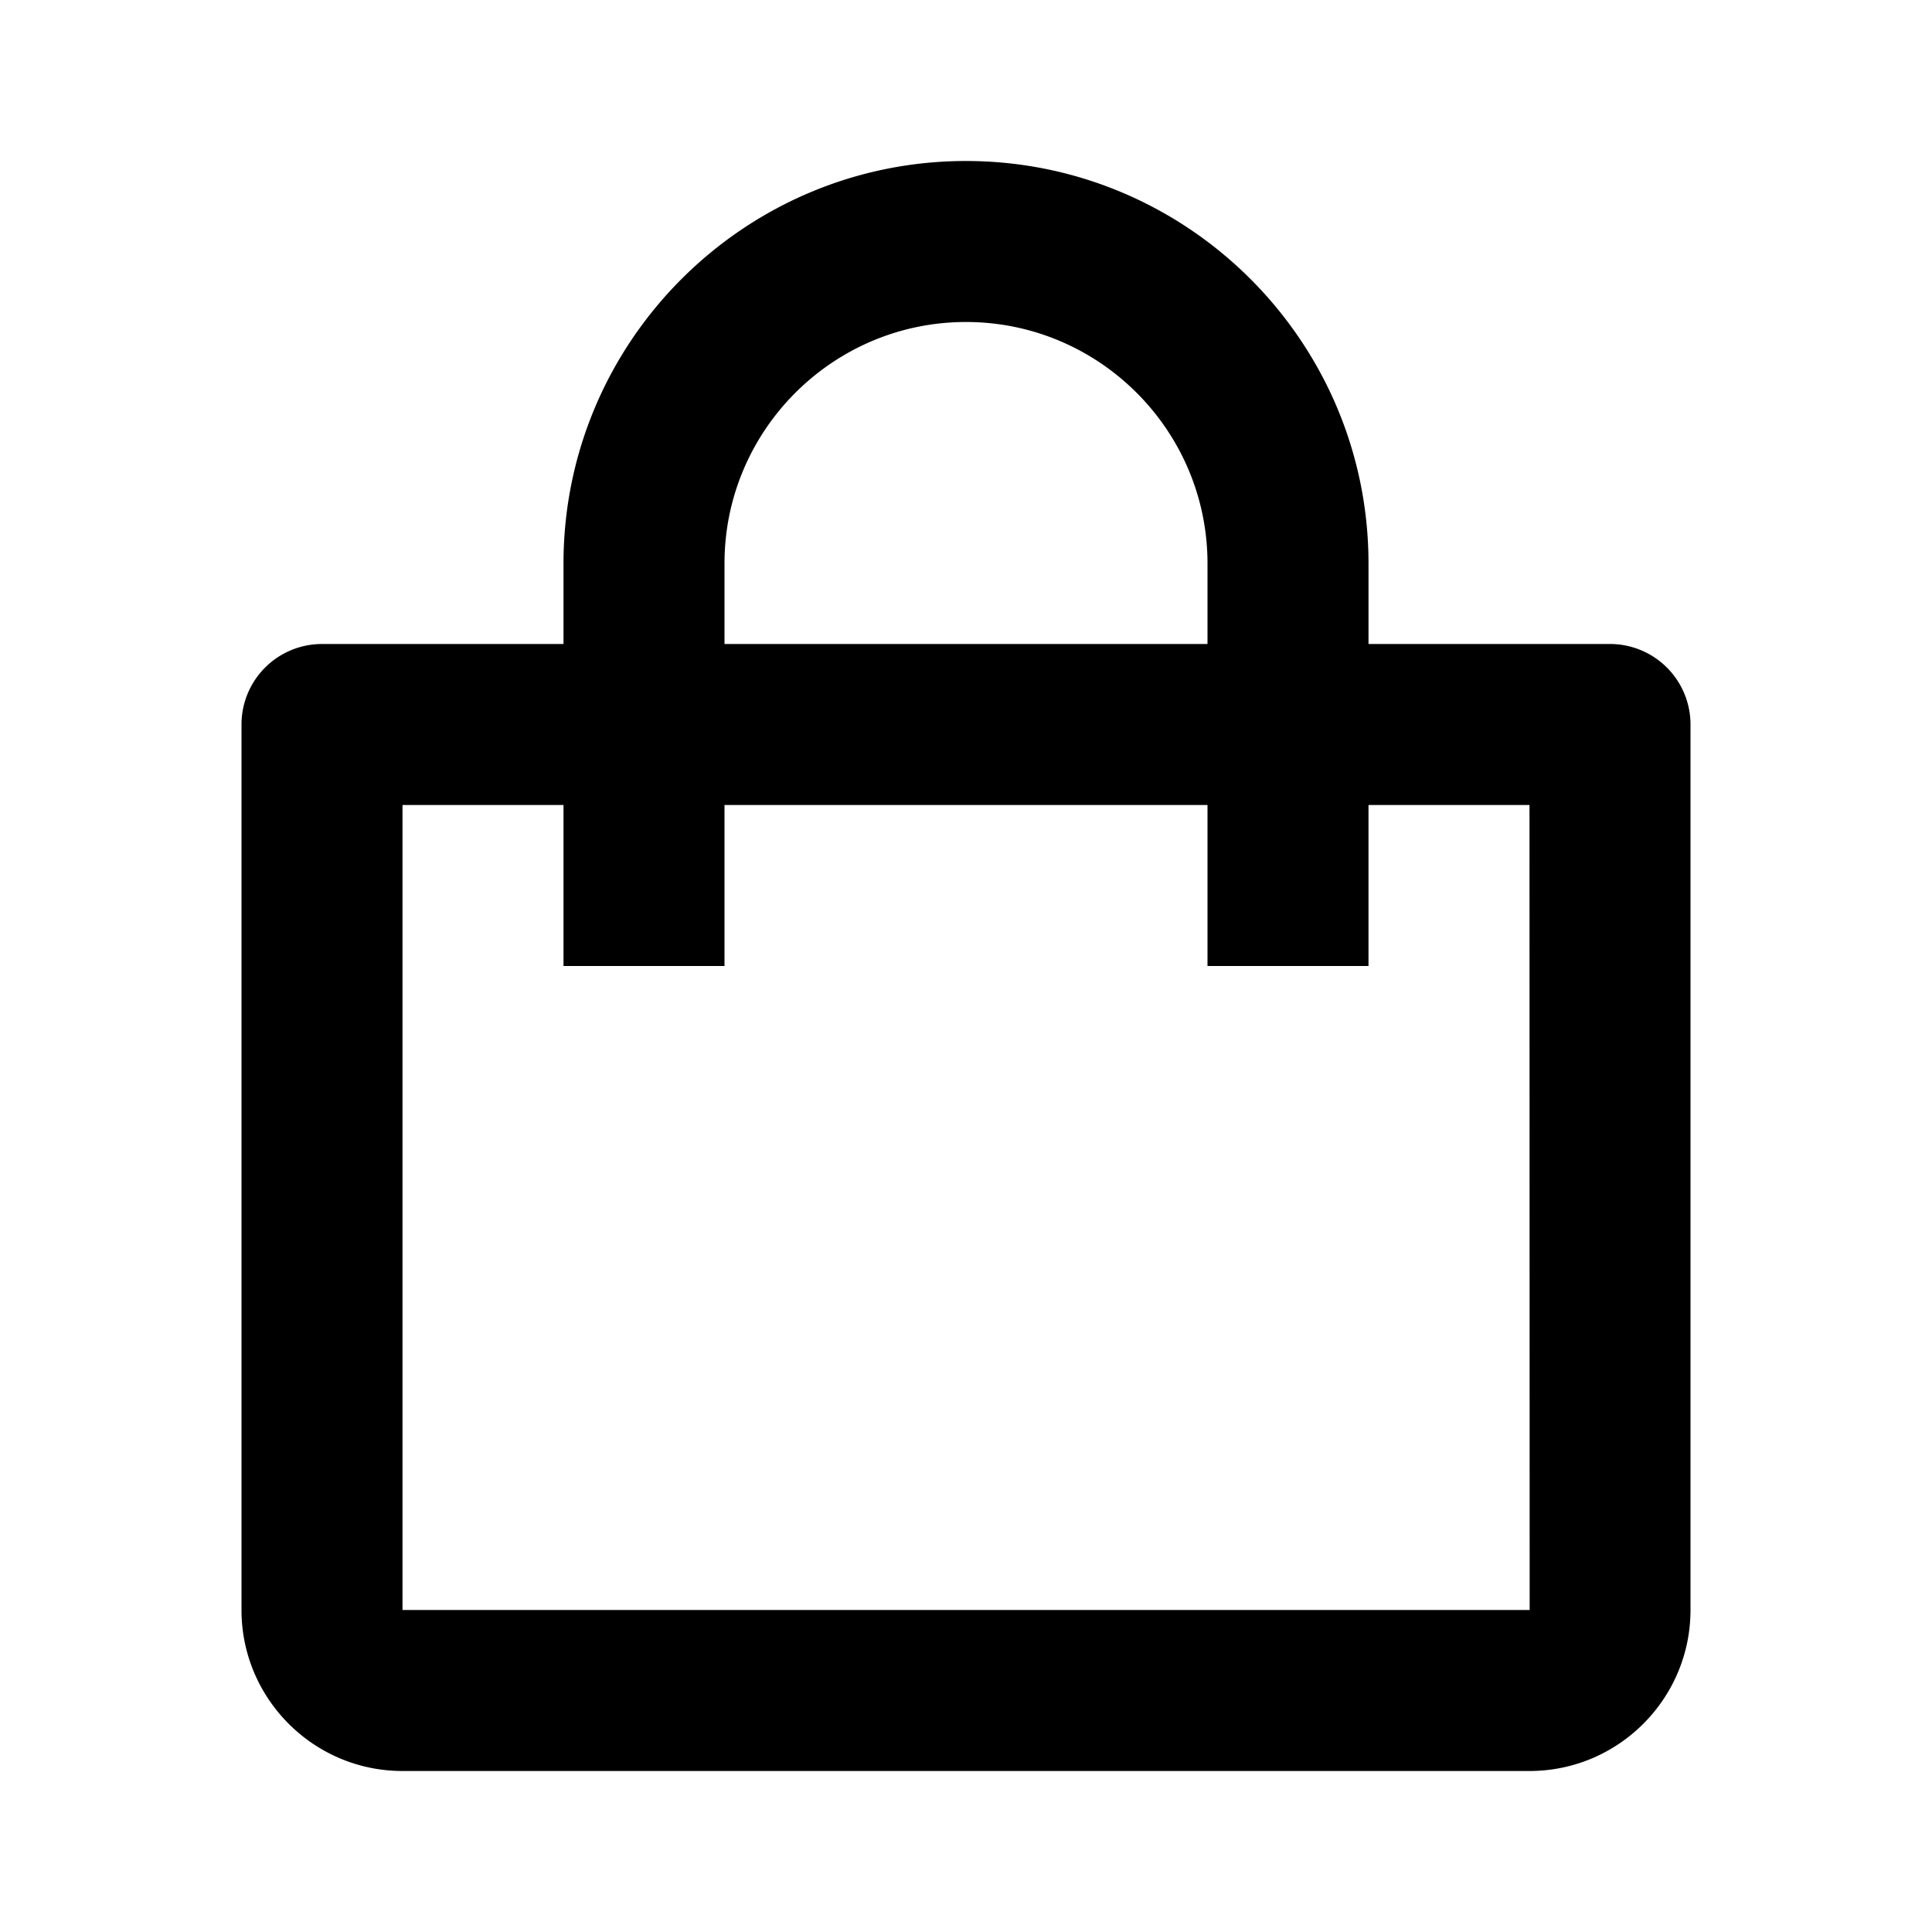
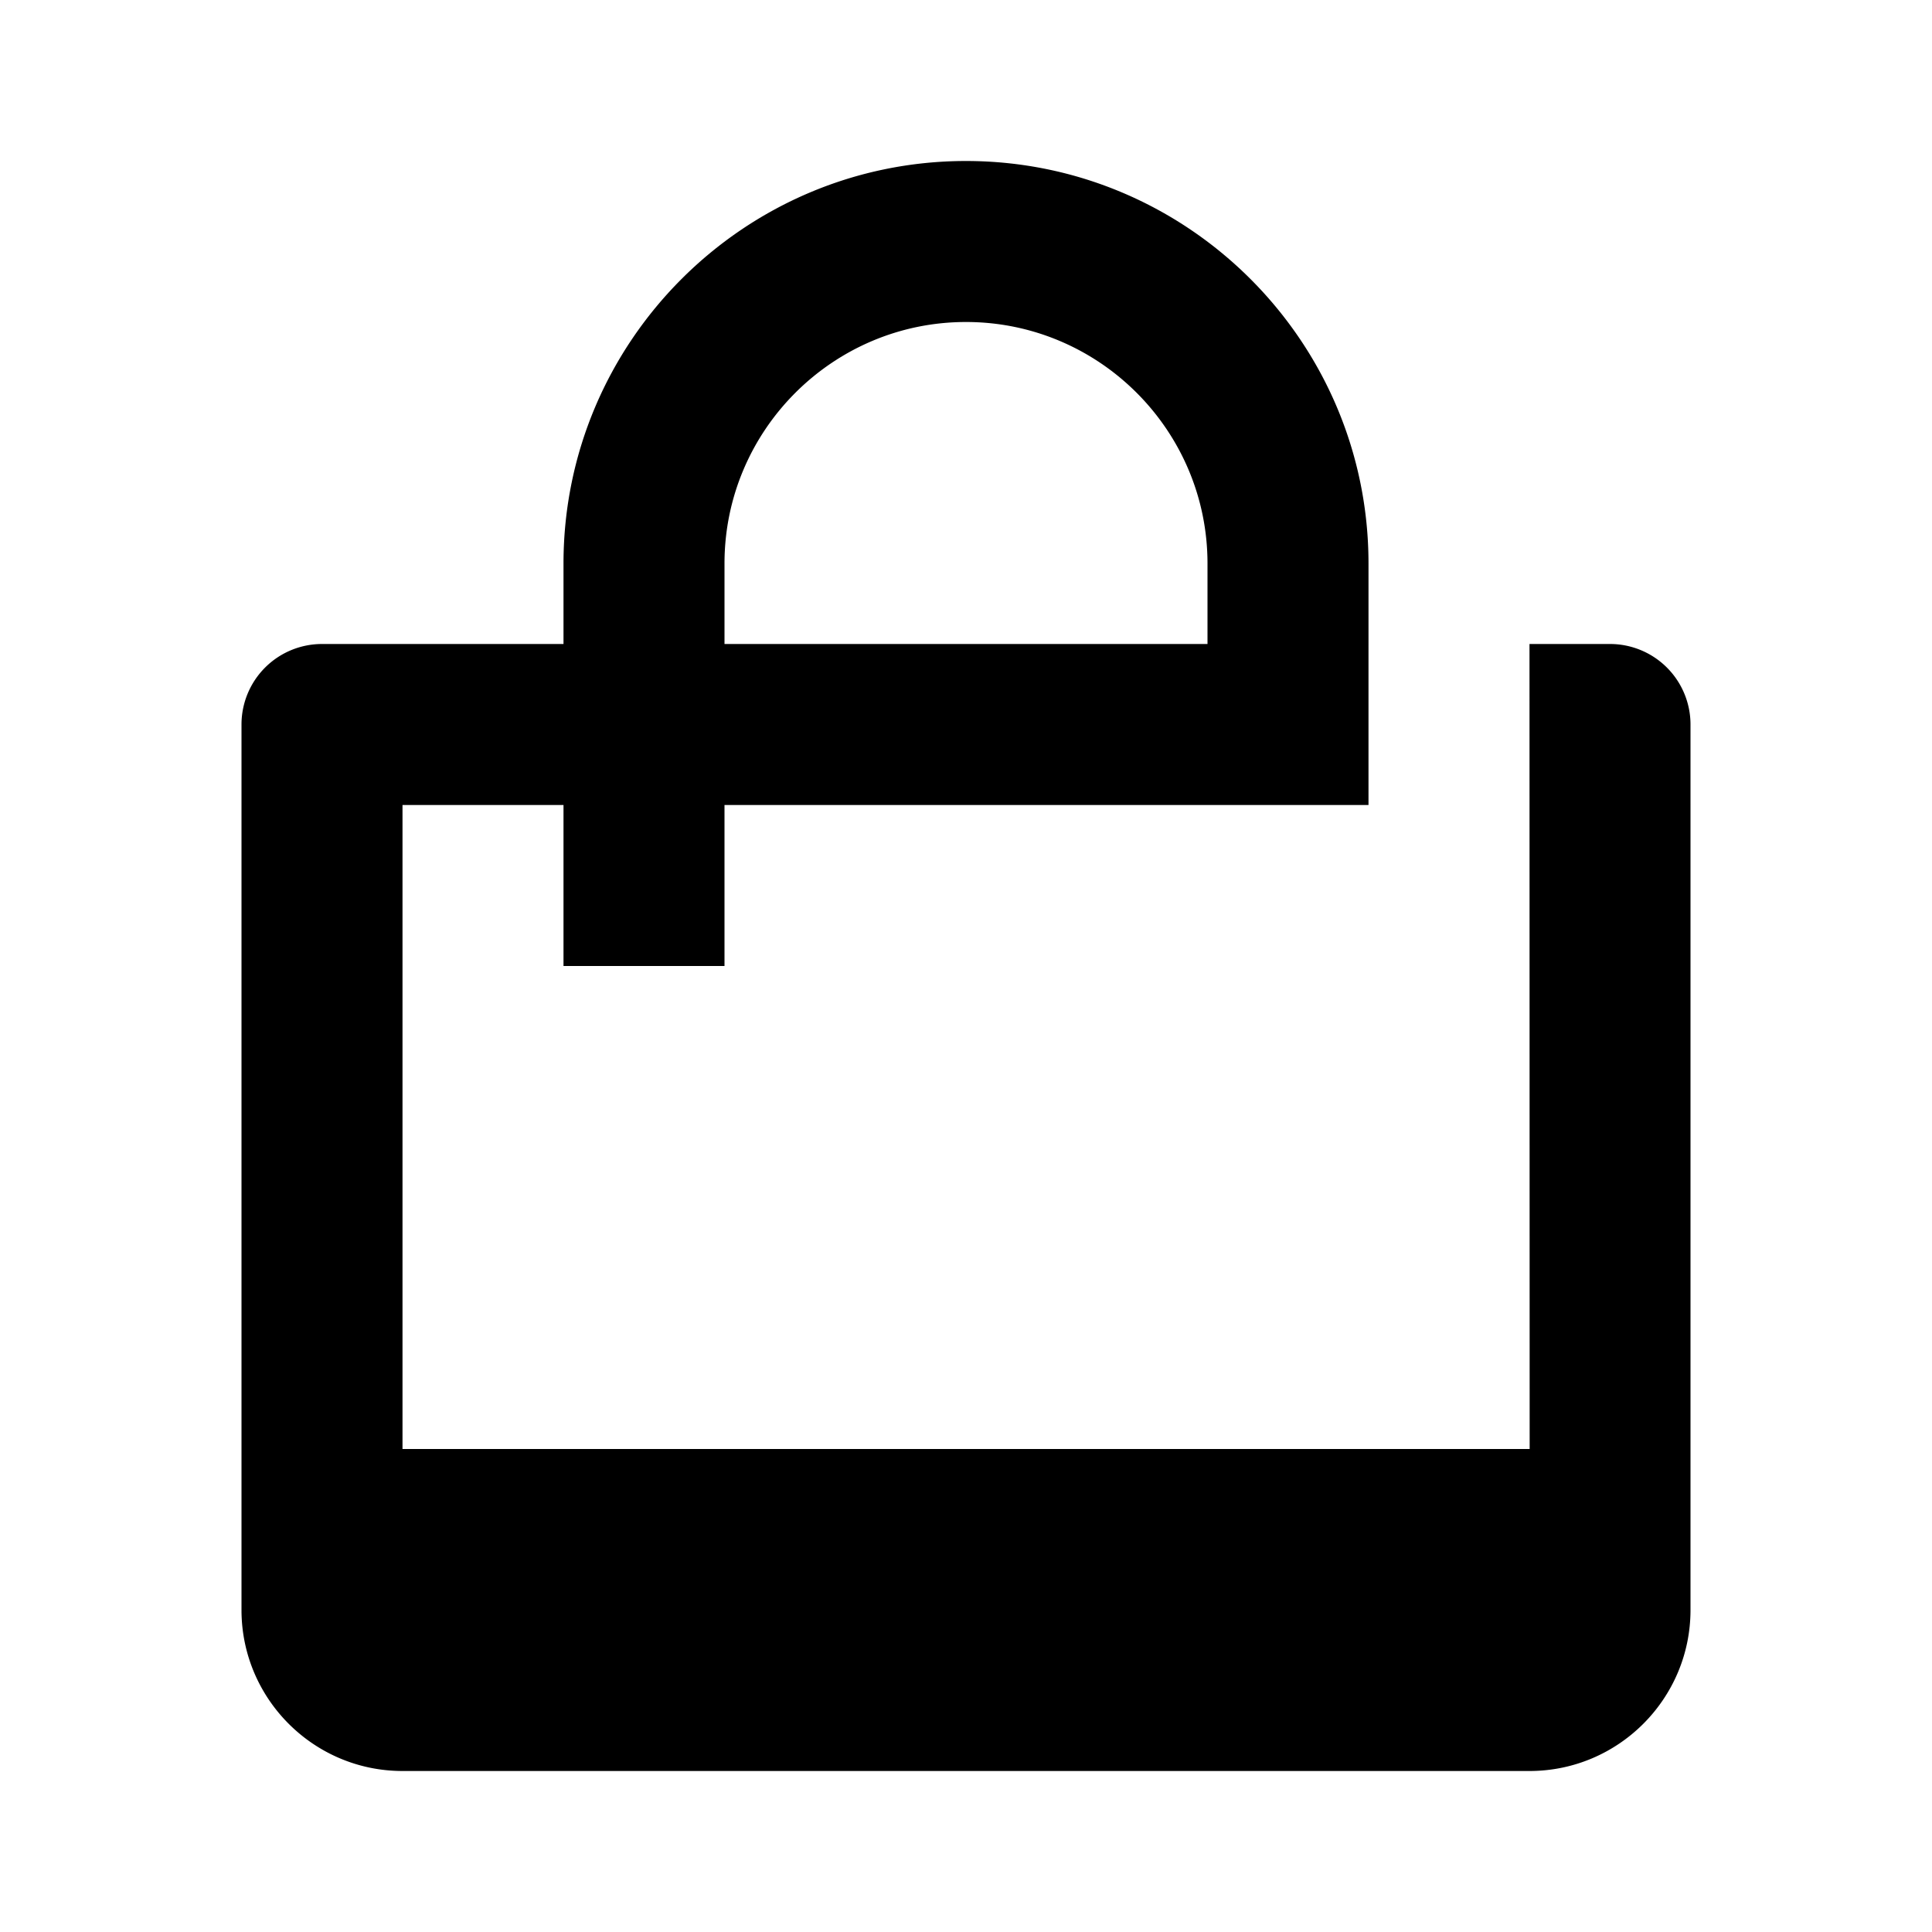
<svg xmlns="http://www.w3.org/2000/svg" width="24" height="24" viewBox="0 0 24 24">
-   <path d="M5 22h14c1.103 0 2-.897 2-2V9a1 1 0 0 0-1-1h-3V7c0-2.757-2.243-5-5-5S7 4.243 7 7v1H4a1 1 0 0 0-1 1v11c0 1.103.897 2 2 2zM9 7c0-1.654 1.346-3 3-3s3 1.346 3 3v1H9V7zm-4 3h2v2h2v-2h6v2h2v-2h2l.002 10H5V10z" />
+   <path d="M5 22h14c1.103 0 2-.897 2-2V9a1 1 0 0 0-1-1h-3V7c0-2.757-2.243-5-5-5S7 4.243 7 7v1H4a1 1 0 0 0-1 1v11c0 1.103.897 2 2 2zM9 7c0-1.654 1.346-3 3-3s3 1.346 3 3v1H9V7zm-4 3h2v2h2v-2h6h2v-2h2l.002 10H5V10z" />
</svg>